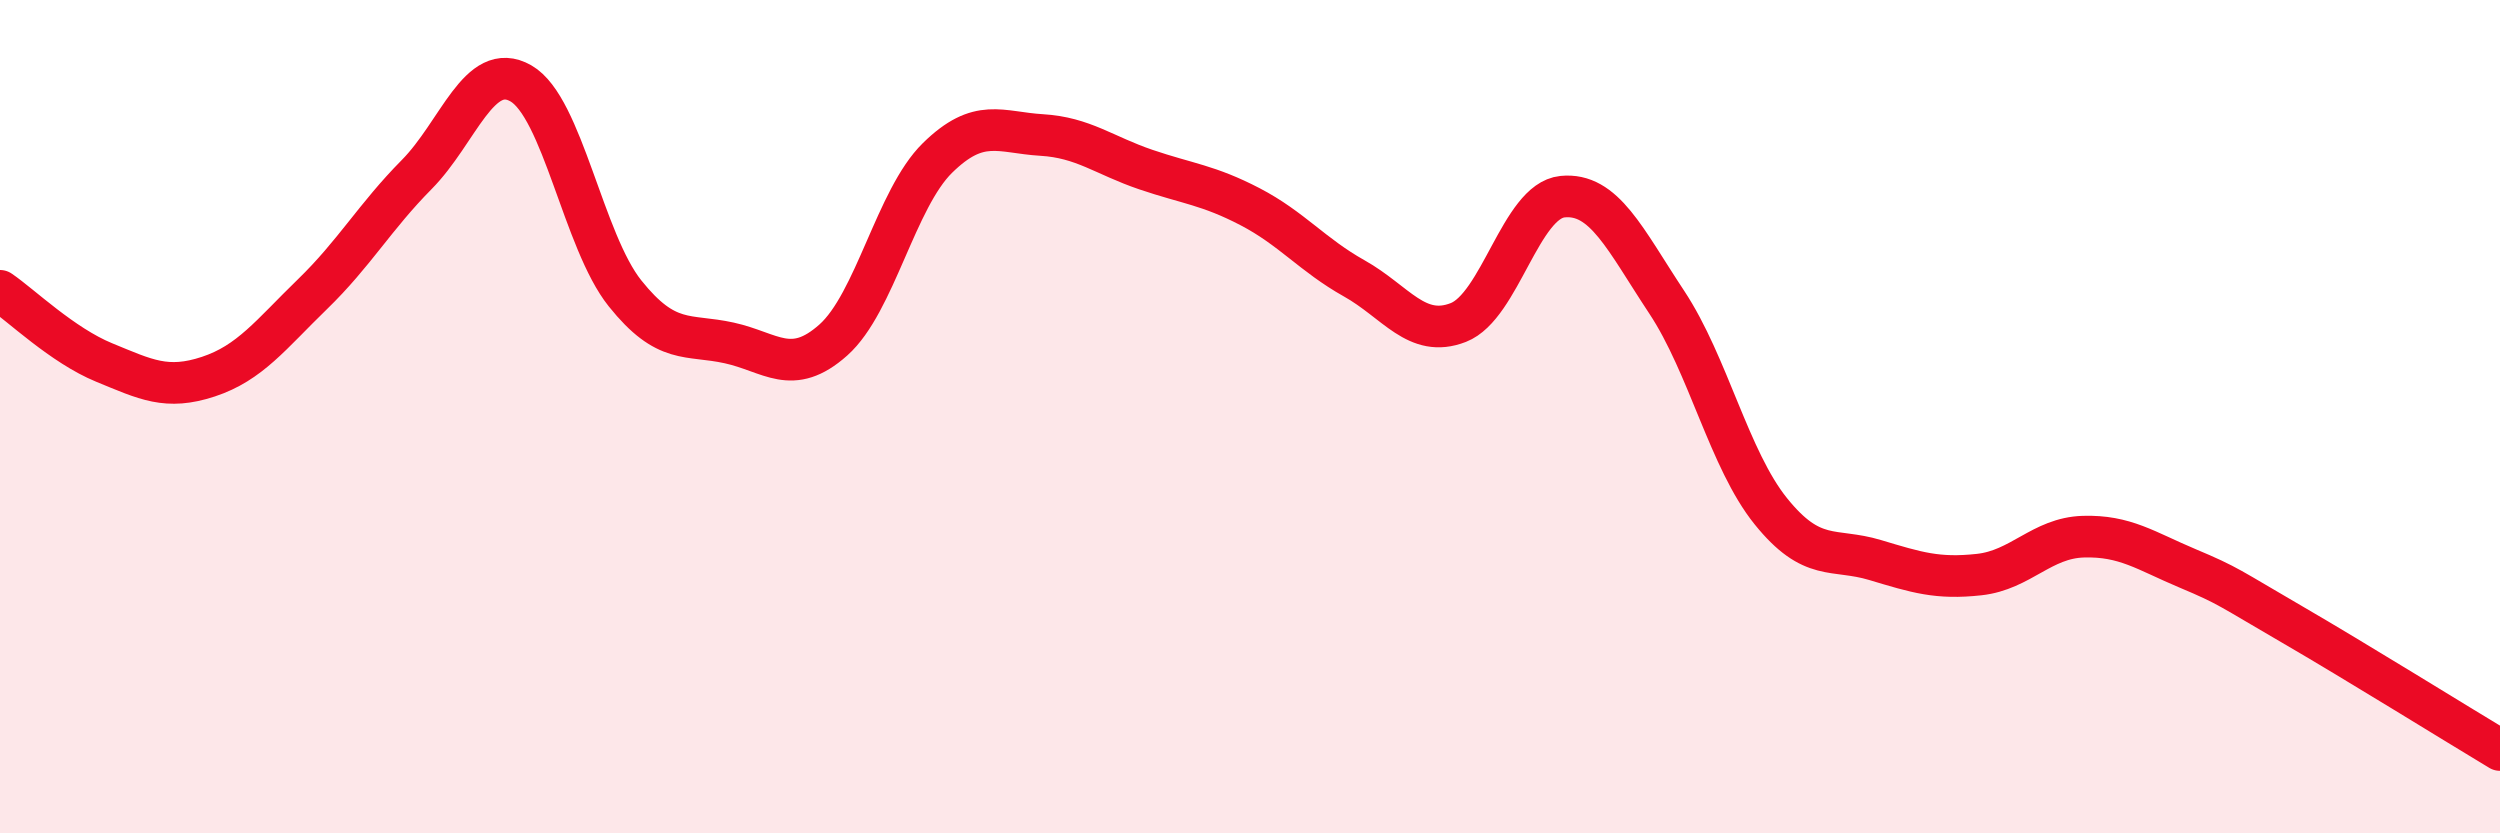
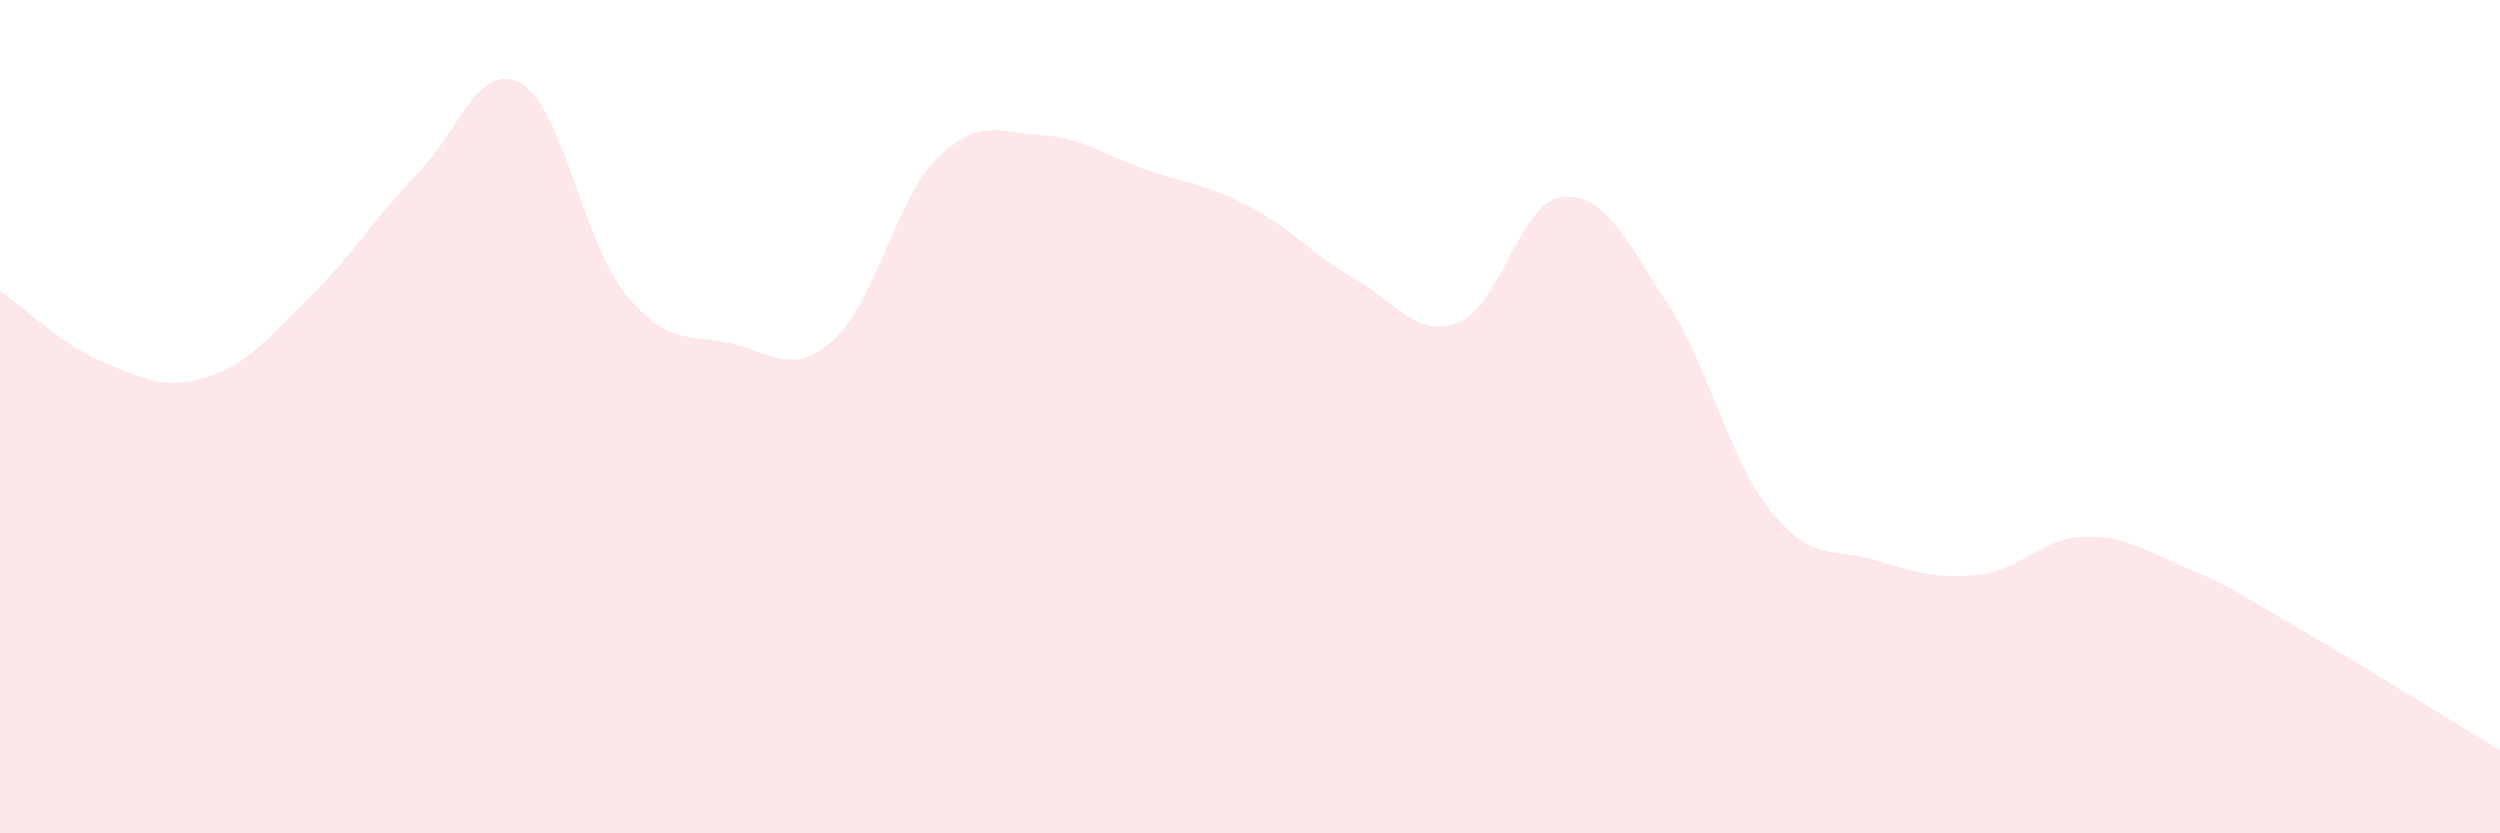
<svg xmlns="http://www.w3.org/2000/svg" width="60" height="20" viewBox="0 0 60 20">
  <path d="M 0,6.98 C 0.5,7.32 1.5,8.29 2.5,8.7 C 3.5,9.11 4,9.37 5,9.04 C 6,8.71 6.5,8.03 7.5,7.06 C 8.5,6.09 9,5.2 10,4.19 C 11,3.18 11.5,1.43 12.5,2 C 13.5,2.57 14,5.79 15,7.04 C 16,8.29 16.5,8.01 17.5,8.23 C 18.5,8.45 19,9.05 20,8.16 C 21,7.27 21.5,4.77 22.5,3.79 C 23.5,2.81 24,3.18 25,3.24 C 26,3.3 26.5,3.73 27.5,4.07 C 28.5,4.41 29,4.44 30,4.96 C 31,5.48 31.5,6.12 32.5,6.68 C 33.5,7.24 34,8.13 35,7.74 C 36,7.35 36.5,4.82 37.5,4.72 C 38.5,4.62 39,5.74 40,7.25 C 41,8.76 41.5,11.03 42.5,12.27 C 43.5,13.51 44,13.14 45,13.44 C 46,13.74 46.5,13.9 47.5,13.79 C 48.5,13.68 49,12.91 50,12.88 C 51,12.85 51.5,13.22 52.5,13.64 C 53.5,14.06 53.5,14.11 55,14.98 C 56.5,15.85 59,17.4 60,18L60 20L0 20Z" fill="#EB0A25" opacity="0.1" stroke-linecap="round" stroke-linejoin="round" />
-   <path d="M 0,6.98 C 0.5,7.32 1.5,8.29 2.5,8.7 C 3.5,9.11 4,9.37 5,9.04 C 6,8.71 6.5,8.03 7.5,7.06 C 8.5,6.09 9,5.2 10,4.19 C 11,3.18 11.5,1.43 12.5,2 C 13.5,2.57 14,5.79 15,7.04 C 16,8.29 16.5,8.01 17.5,8.23 C 18.5,8.45 19,9.05 20,8.16 C 21,7.27 21.5,4.77 22.5,3.79 C 23.5,2.81 24,3.18 25,3.24 C 26,3.3 26.5,3.73 27.5,4.07 C 28.5,4.41 29,4.44 30,4.96 C 31,5.48 31.5,6.12 32.5,6.68 C 33.5,7.24 34,8.13 35,7.74 C 36,7.35 36.5,4.82 37.5,4.72 C 38.5,4.62 39,5.74 40,7.25 C 41,8.76 41.5,11.03 42.5,12.27 C 43.5,13.51 44,13.14 45,13.44 C 46,13.74 46.5,13.9 47.5,13.79 C 48.5,13.68 49,12.91 50,12.88 C 51,12.85 51.5,13.22 52.5,13.64 C 53.5,14.06 53.5,14.11 55,14.98 C 56.5,15.85 59,17.4 60,18" stroke="#EB0A25" stroke-width="1" fill="none" stroke-linecap="round" stroke-linejoin="round" />
</svg>